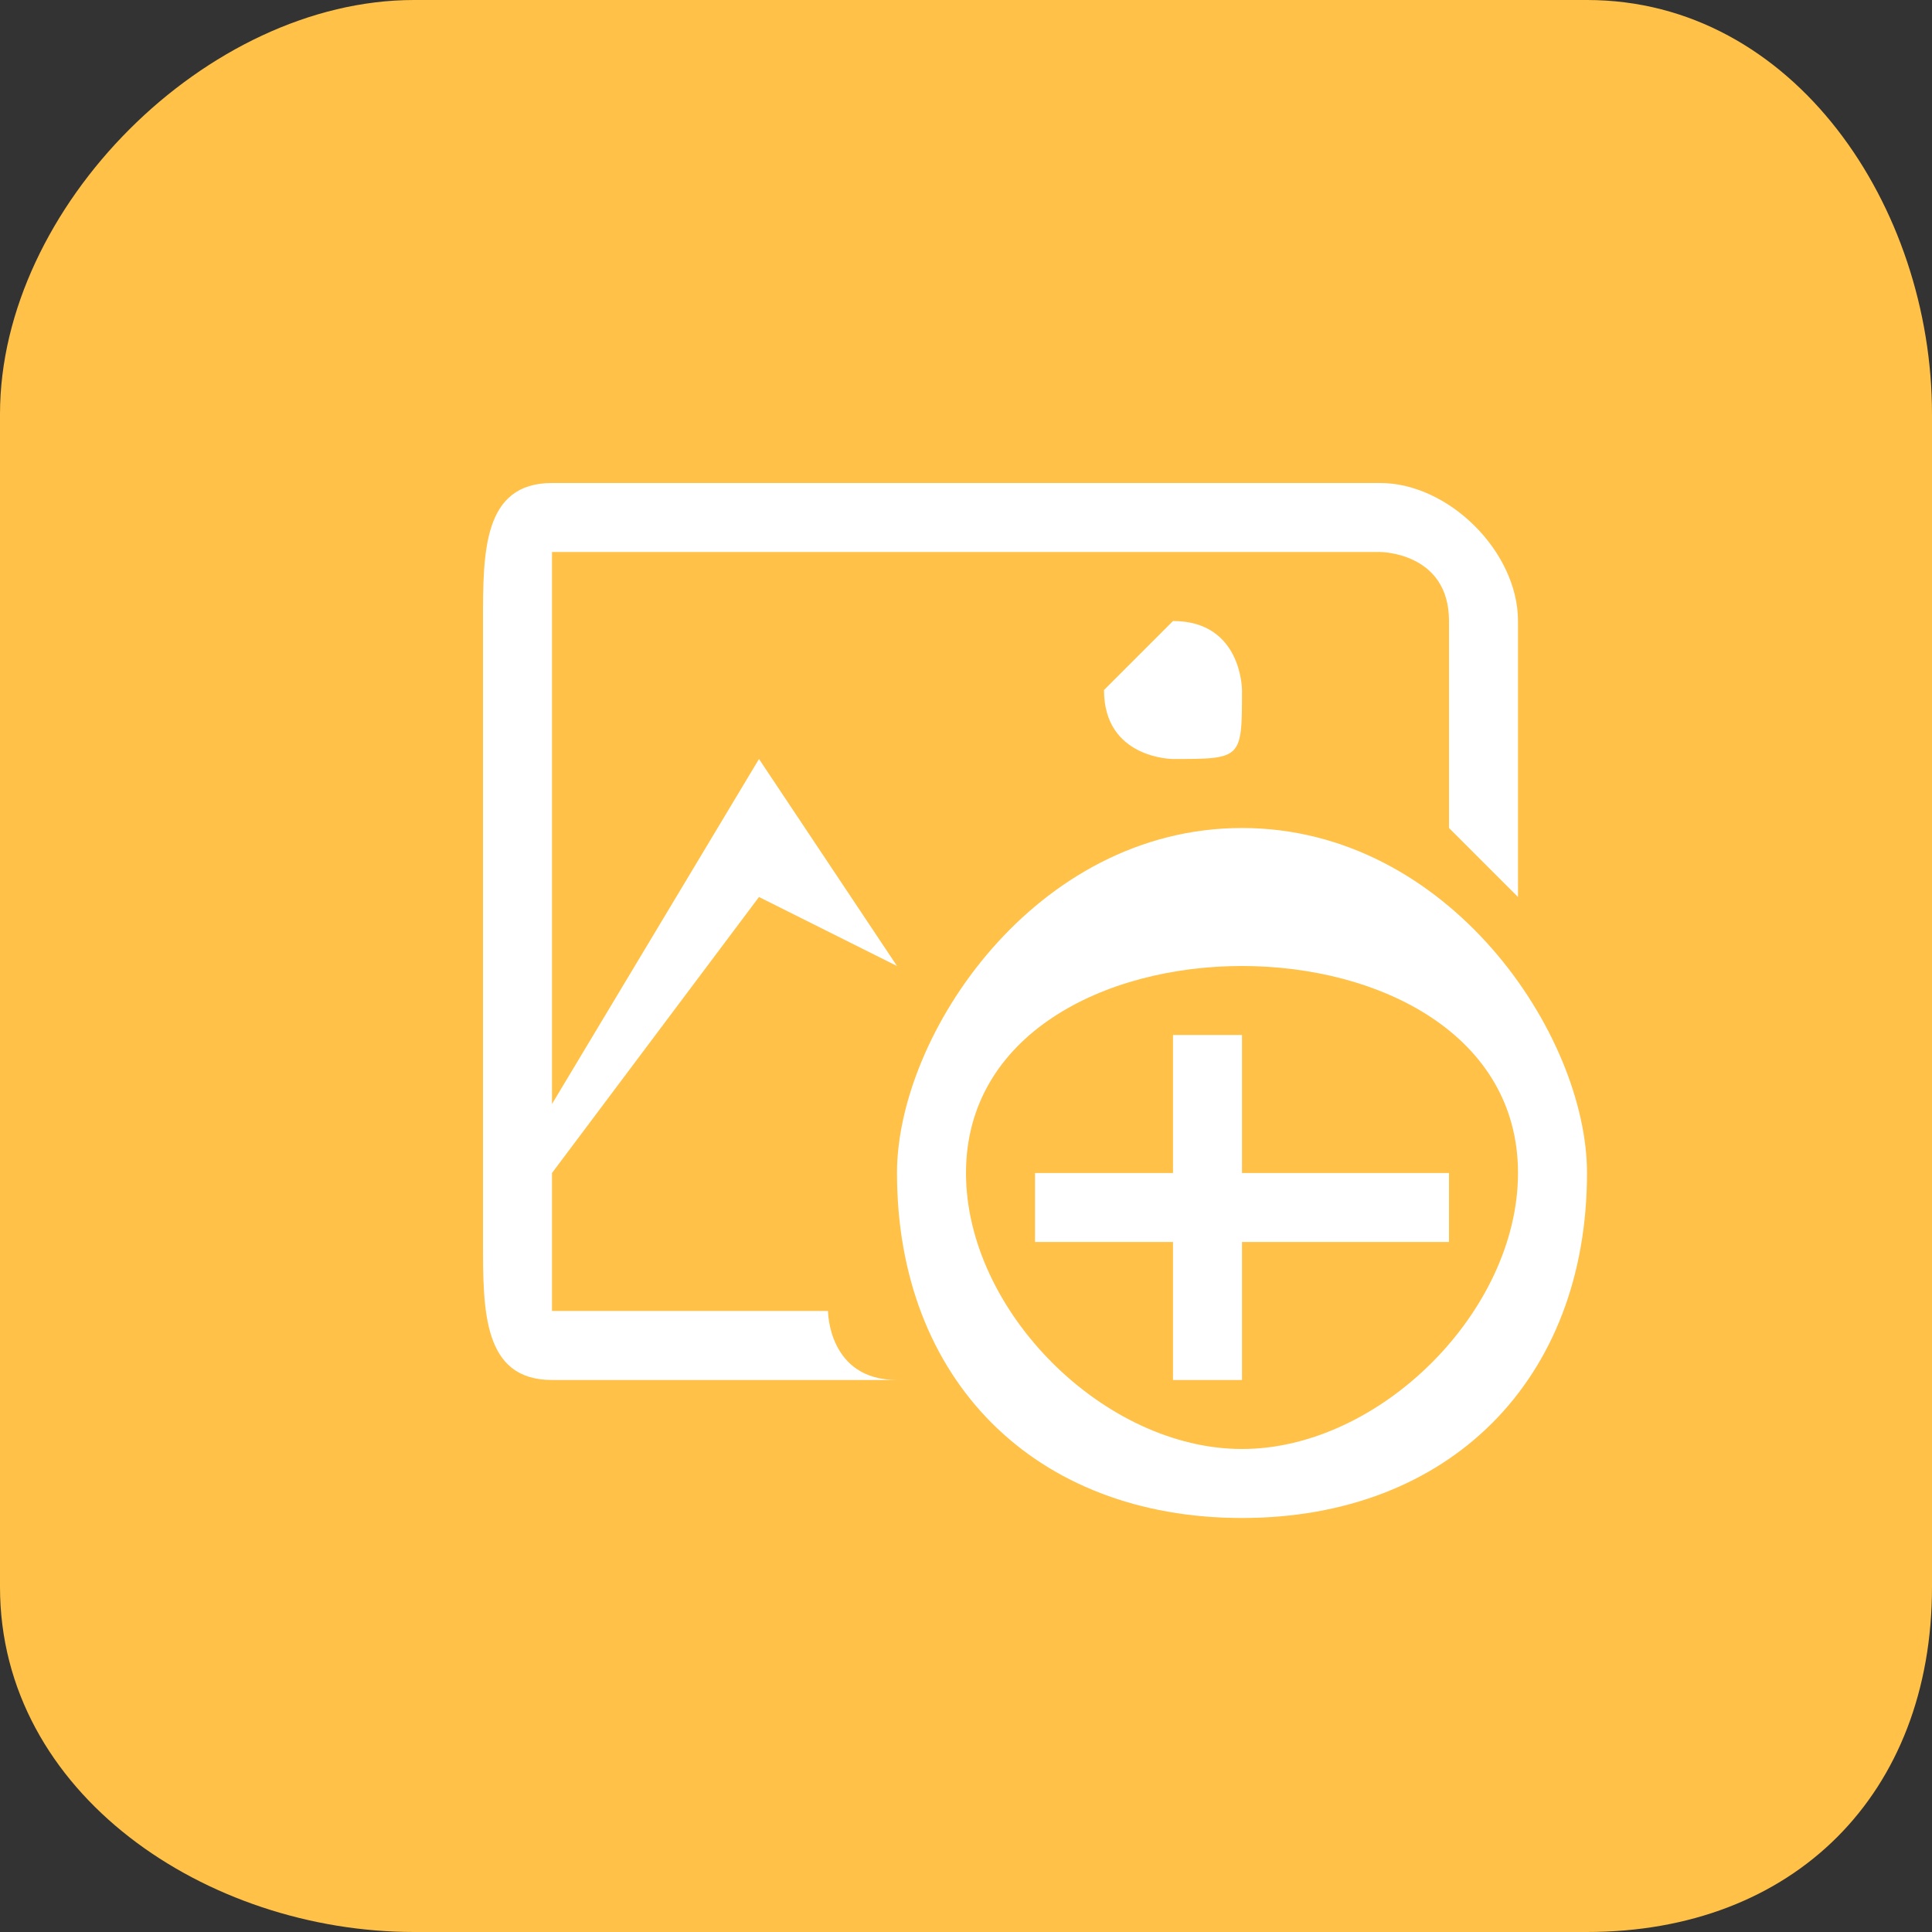
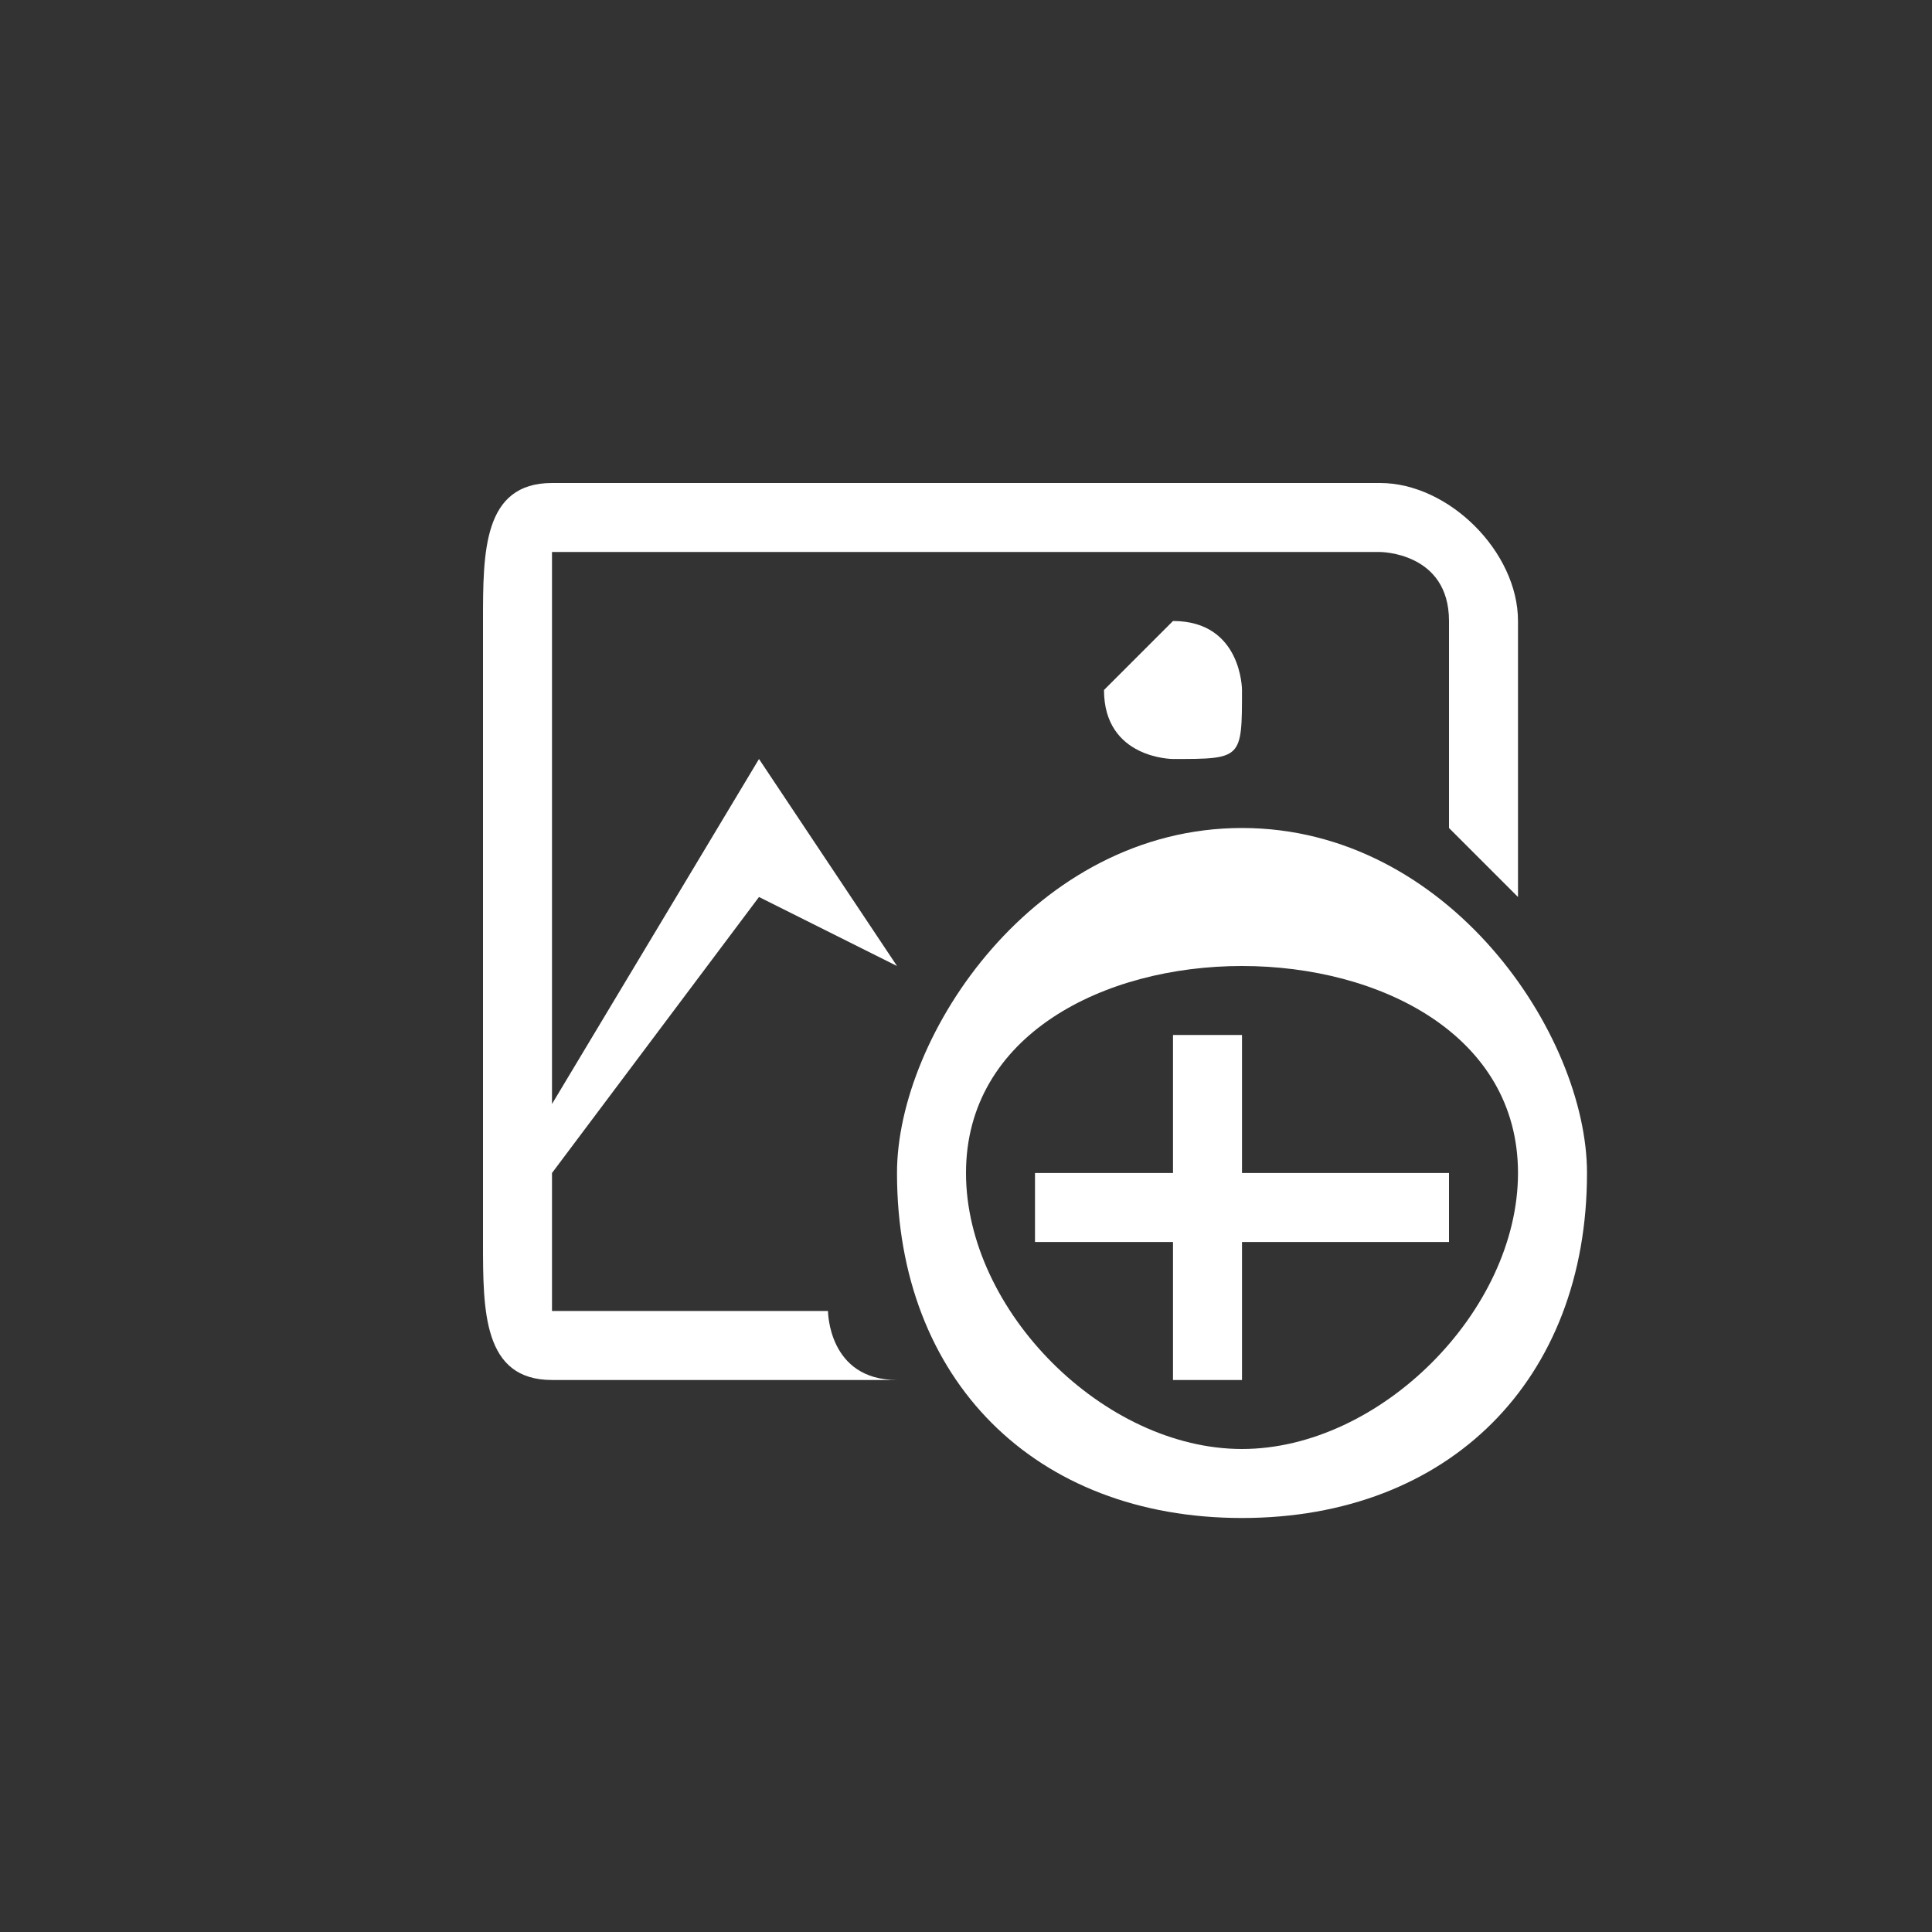
<svg xmlns="http://www.w3.org/2000/svg" xml:space="preserve" width="11.243mm" height="11.243mm" version="1.0" style="shape-rendering:geometricPrecision; text-rendering:geometricPrecision; image-rendering:optimizeQuality; fill-rule:evenodd; clip-rule:evenodd" viewBox="0 0 28 28">
  <rect x="0" y="0" width="28" height="28" fill="#333333" stroke="none" />
  <defs>
    <style type="text/css">
   
    .fil0 {fill:#FFC147}
    .fil1 {fill:white}
   
  </style>
  </defs>
  <g id="Ebene_x0020_1">
-     <path class="fil0" d="M6 28l17 0c3,0 5,-2 5,-5l0 -17c0,-3 -2,-6 -5,-6l-17 0c-3,0 -6,3 -6,6l0 17c0,3 3,5 6,5z" />
    <path class="fil1" d="M8 7c-1,0 -1,1 -1,2l0 9c0,1 0,2 1,2l5 0c-1,0 -1,-1 -1,-1l-4 0c0,0 0,0 0,0 0,0 0,0 0,-1 0,0 0,0 0,0l0 -1 3 -4 2 1c0,0 0,0 0,0l-2 -3 -3 5 0 -7c0,-1 0,-1 0,-1l12 0c0,0 1,0 1,1l0 3c0,0 0,0 1,1l0 -4c0,-1 -1,-2 -2,-2l-12 0zm9 2c0,0 -1,1 -1,1 0,1 1,1 1,1 1,0 1,0 1,-1 0,0 0,-1 -1,-1zm1 3c-3,0 -5,3 -5,5 0,3 2,5 5,5 3,0 5,-2 5,-5 0,-2 -2,-5 -5,-5zm0 2c2,0 4,1 4,3 0,2 -2,4 -4,4 0,0 0,0 0,0 -2,0 -4,-2 -4,-4 0,0 0,0 0,0 0,-2 2,-3 4,-3zm-1 1l0 2 -2 0 0 1 2 0 0 2 1 0 0 -2 3 0 0 -1 -3 0 0 -2 -1 0z" />
  </g>
</svg>